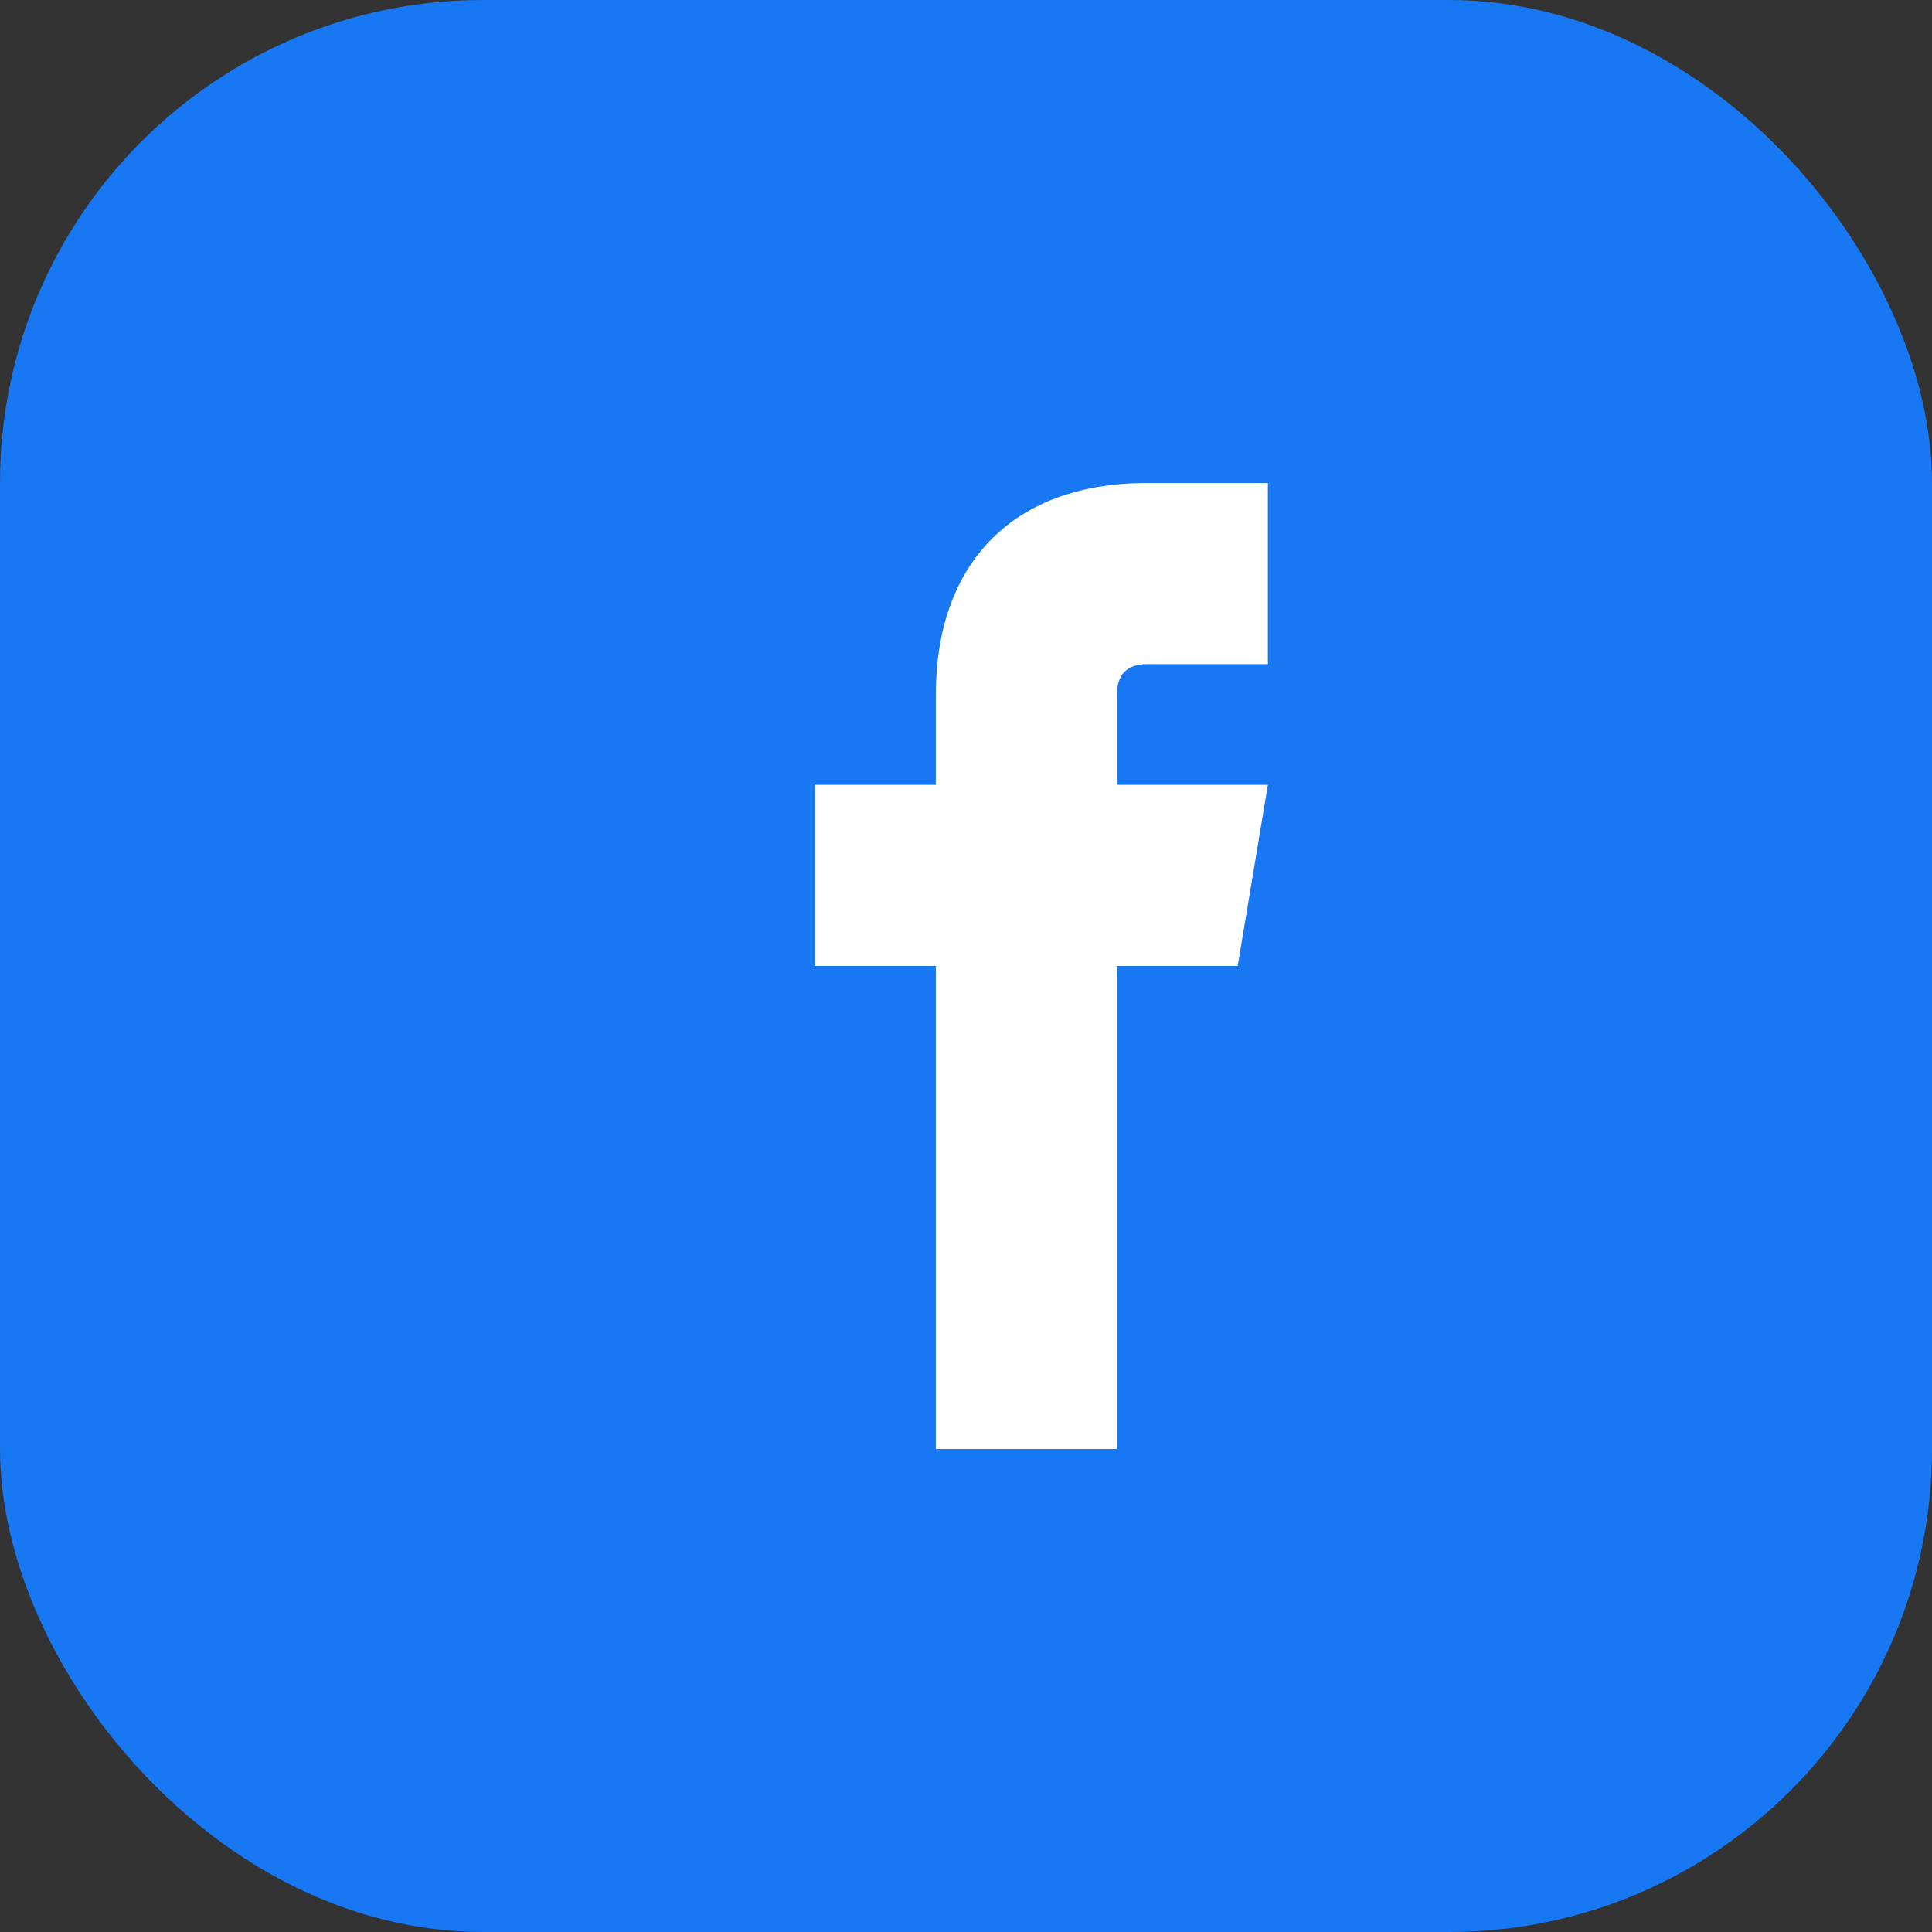
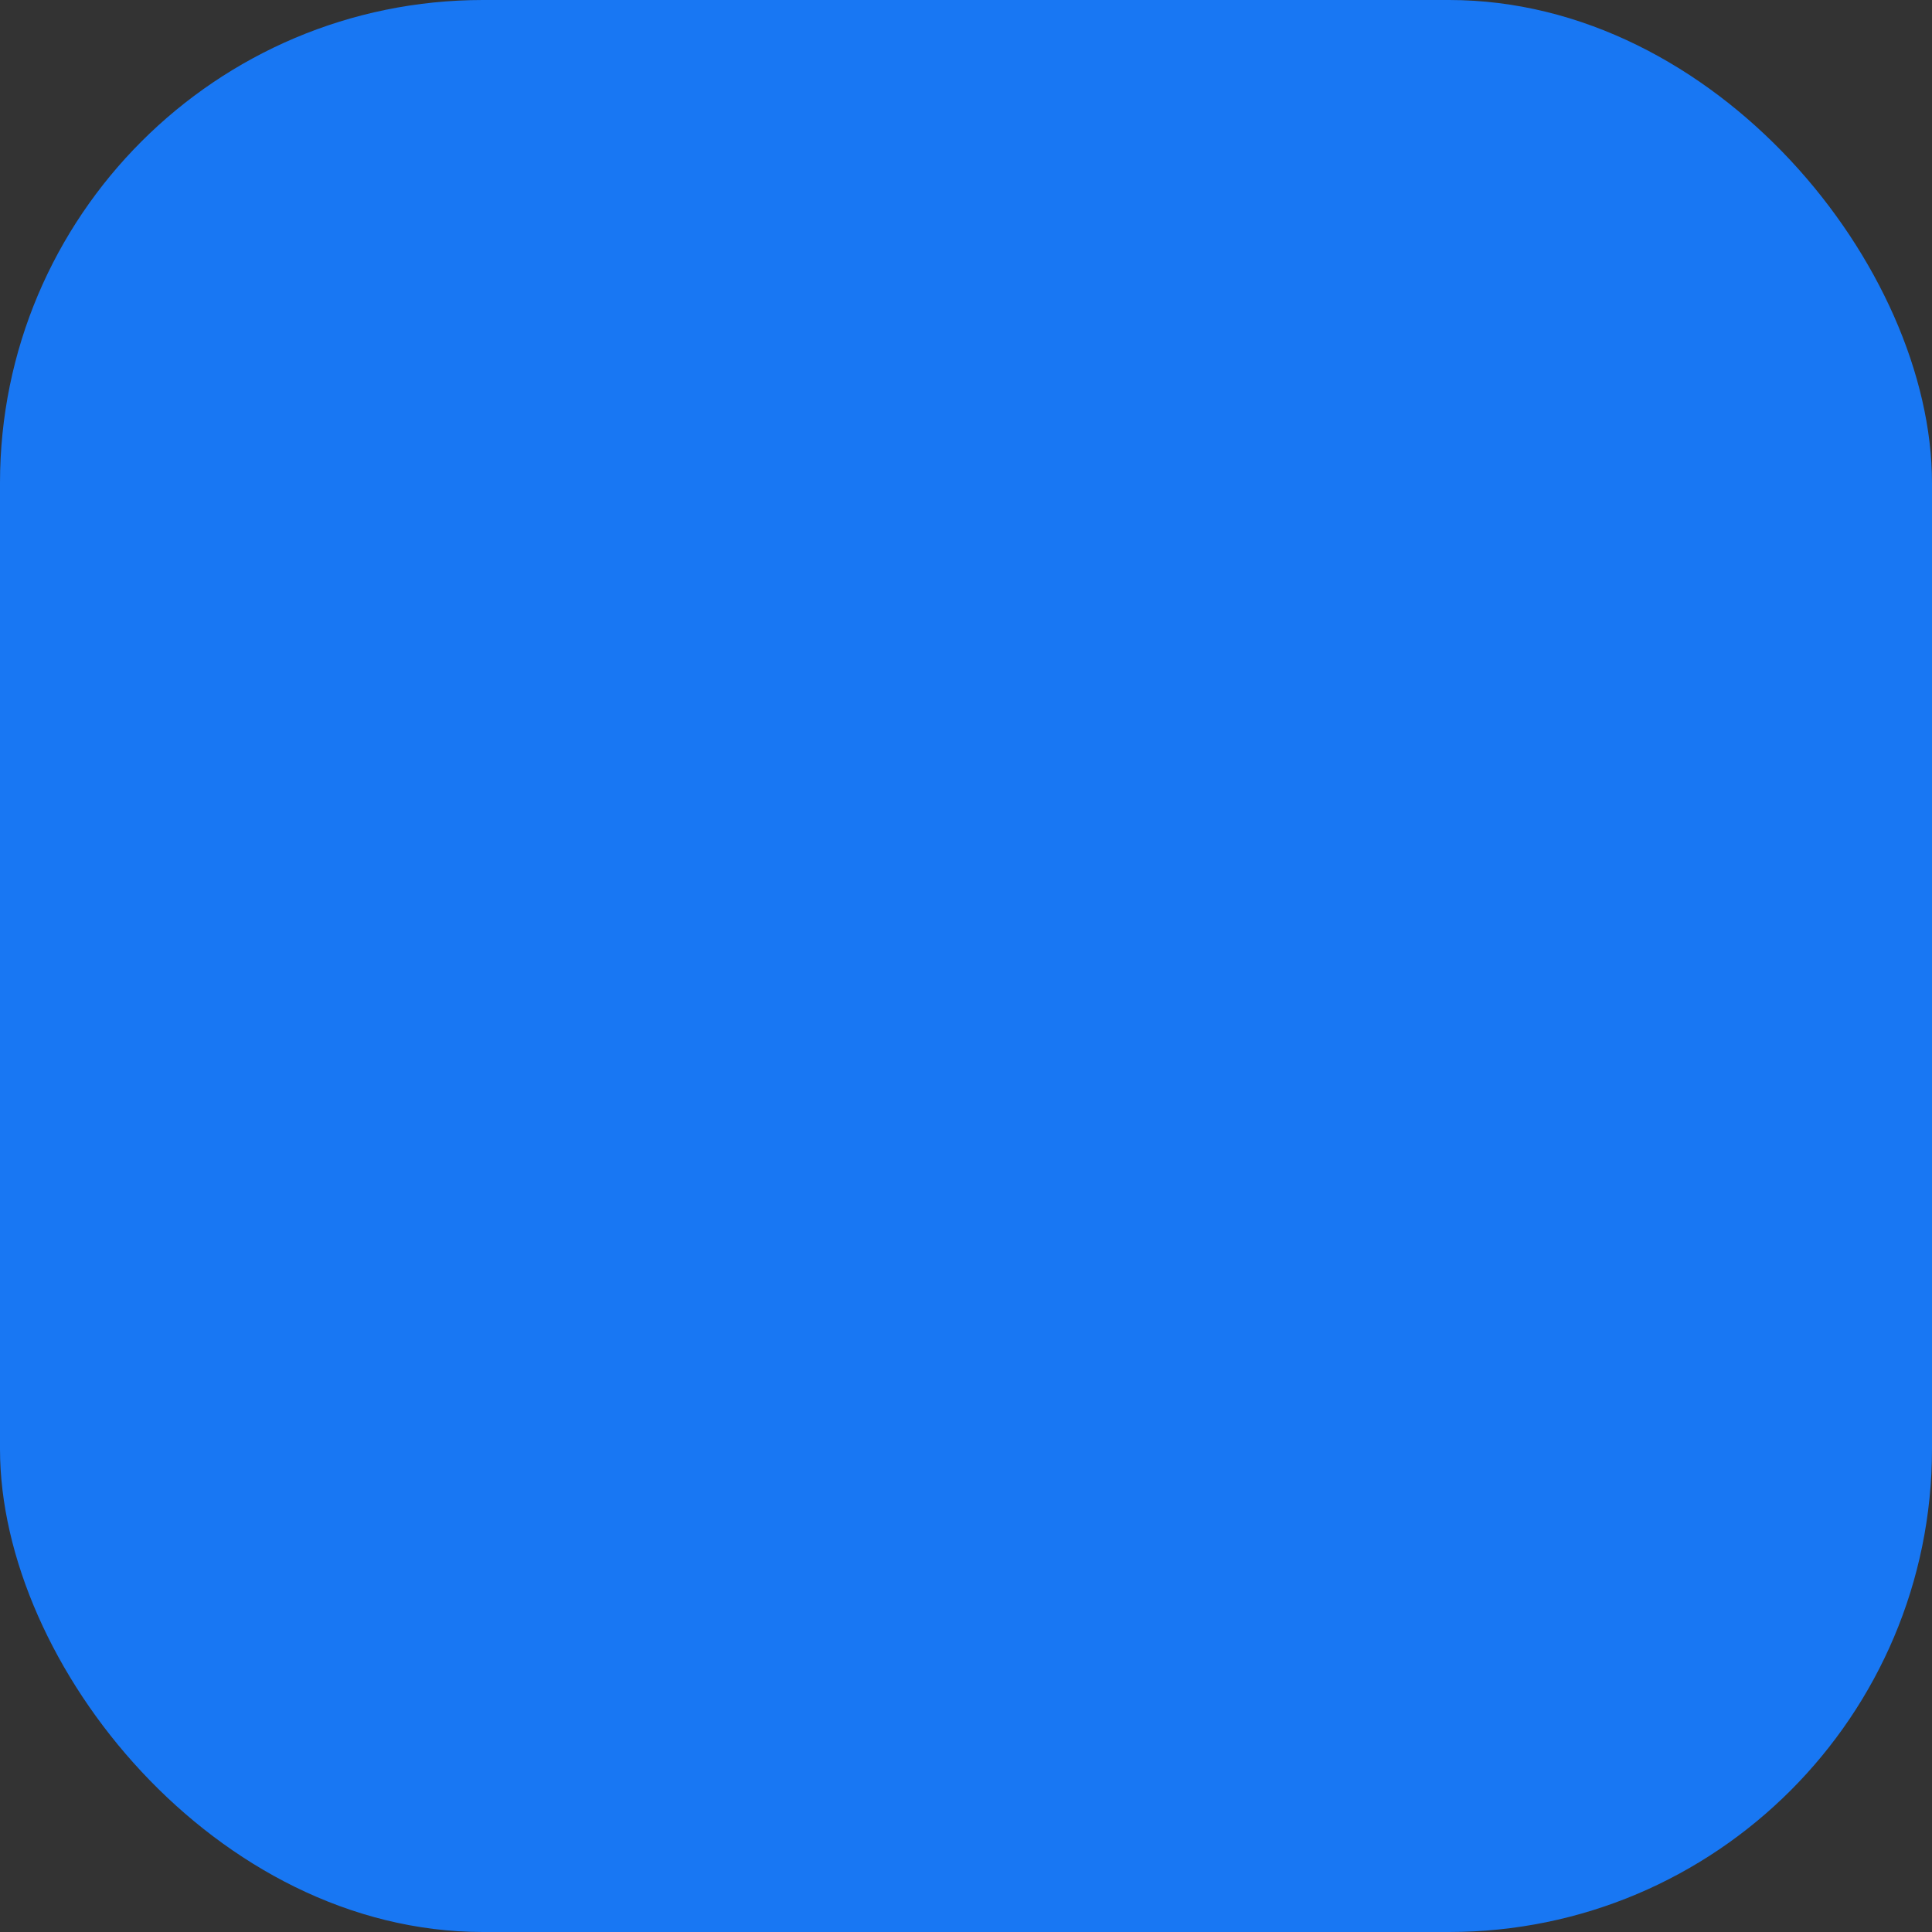
<svg xmlns="http://www.w3.org/2000/svg" viewBox="0 0 32 32" width="32" height="32">
  <rect x="0" y="0" width="32" height="32" fill="#333333" stroke="none" />
  <rect width="32" height="32" rx="8" fill="#1877f3" />
-   <path d="M21.5 16h-3v8h-3v-8h-2v-3h2v-1.5c0-2.07 1.18-3.5 3.5-3.5h2v3h-2c-.33 0-.5.17-.5.5V13h2.5l-.5 3z" fill="#fff" />
</svg>